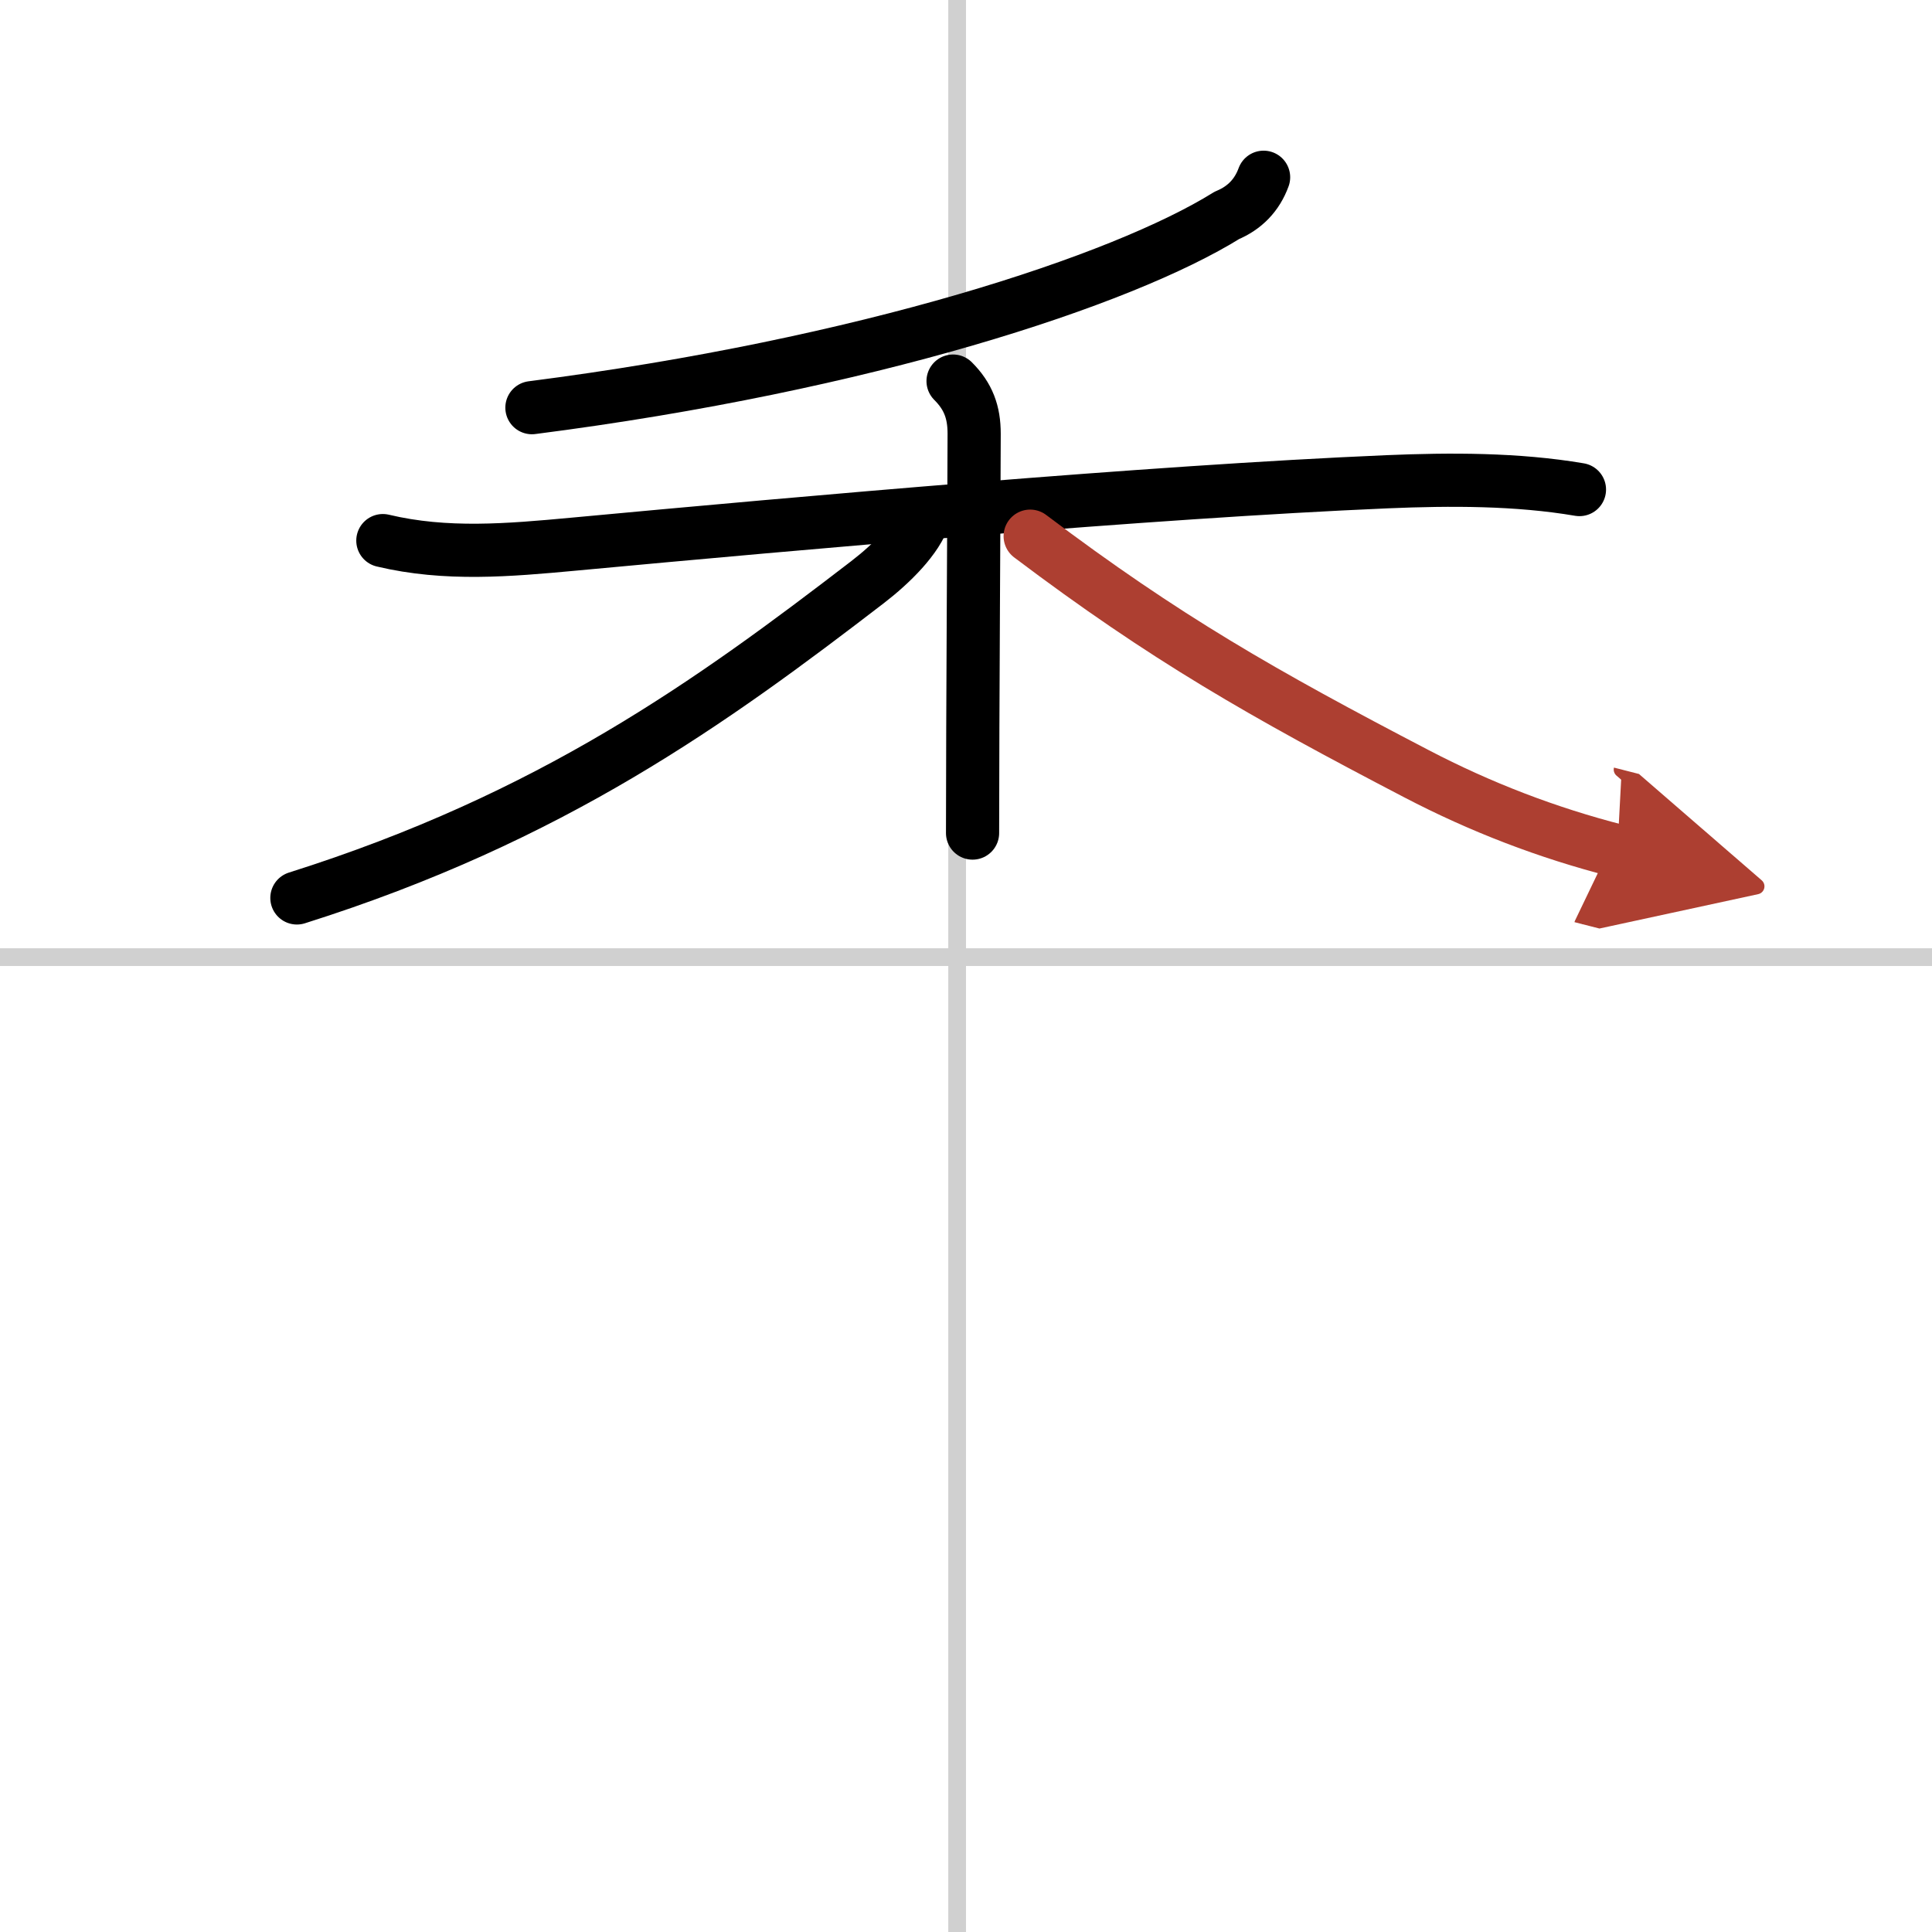
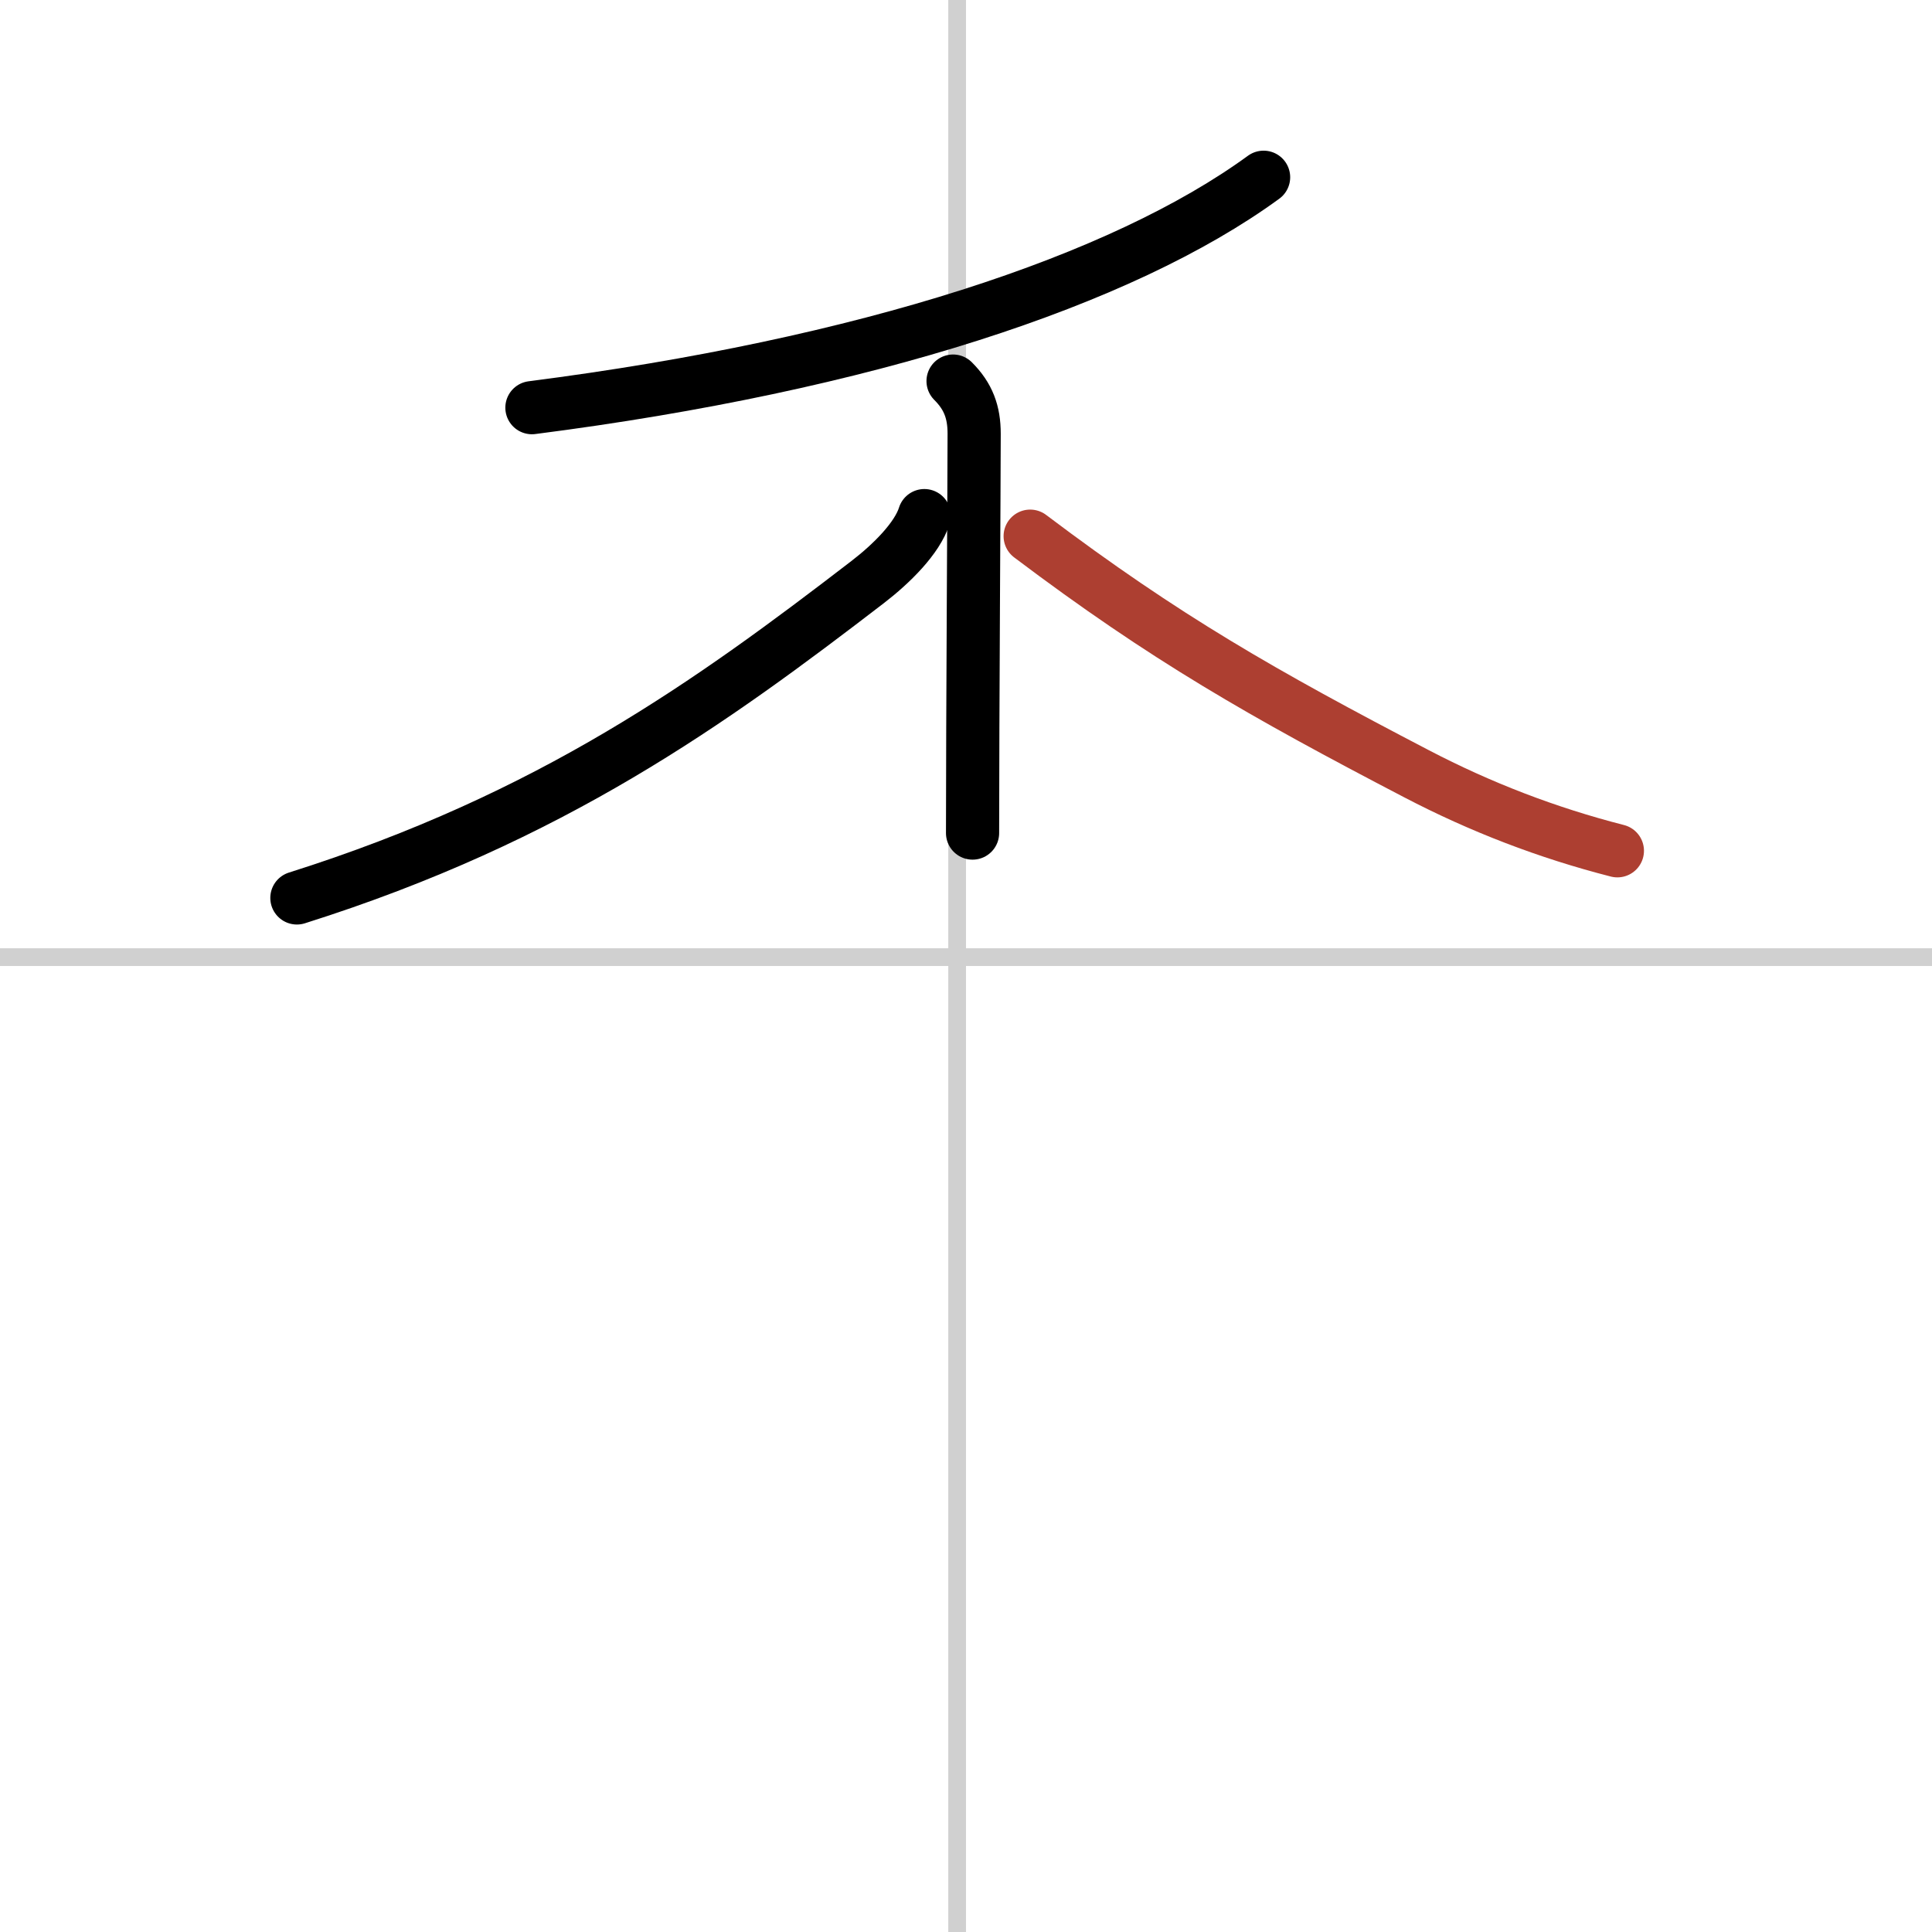
<svg xmlns="http://www.w3.org/2000/svg" width="400" height="400" viewBox="0 0 109 109">
  <defs>
    <marker id="a" markerWidth="4" orient="auto" refX="1" refY="5" viewBox="0 0 10 10">
-       <polyline points="0 0 10 5 0 10 1 5" fill="#ad3f31" stroke="#ad3f31" />
-     </marker>
+       </marker>
  </defs>
  <g fill="none" stroke="#000" stroke-linecap="round" stroke-linejoin="round" stroke-width="3">
    <rect width="100%" height="100%" fill="#fff" stroke="#fff" />
    <line x1="54" x2="54" y2="109" stroke="#d0d0d0" stroke-width="1" />
    <line x2="109" y1="54" y2="54" stroke="#d0d0d0" stroke-width="1" />
-     <path d="M71.29,10c-0.37,1.01-1.06,1.73-2.07,2.15C63.3,15.83,48.88,20.58,30.01,23" />
-     <path d="m21.6 30.5c3.57 0.85 7.1 0.54 10.77 0.2 12.88-1.2 32.51-2.95 45.88-3.52 3.58-0.15 7.33-0.16 10.86 0.44" />
+     <path d="M71.29,10C63.3,15.83,48.88,20.58,30.01,23" />
    <path d="m53.77 21.5c0.86 0.86 1.19 1.75 1.19 2.97 0 2.41-0.09 16.16-0.09 22.53" />
    <path d="m52.15 29.09c-0.4 1.28-1.86 2.72-3.2 3.75-8.82 6.78-17.82 13.28-32.2 17.82" />
    <path d="m58.12 30.25c7.62 5.75 13.12 8.88 21.79 13.4 3.62 1.89 7.39 3.34 11.34 4.35" marker-end="url(#a)" stroke="#ad3f31" />
  </g>
</svg>